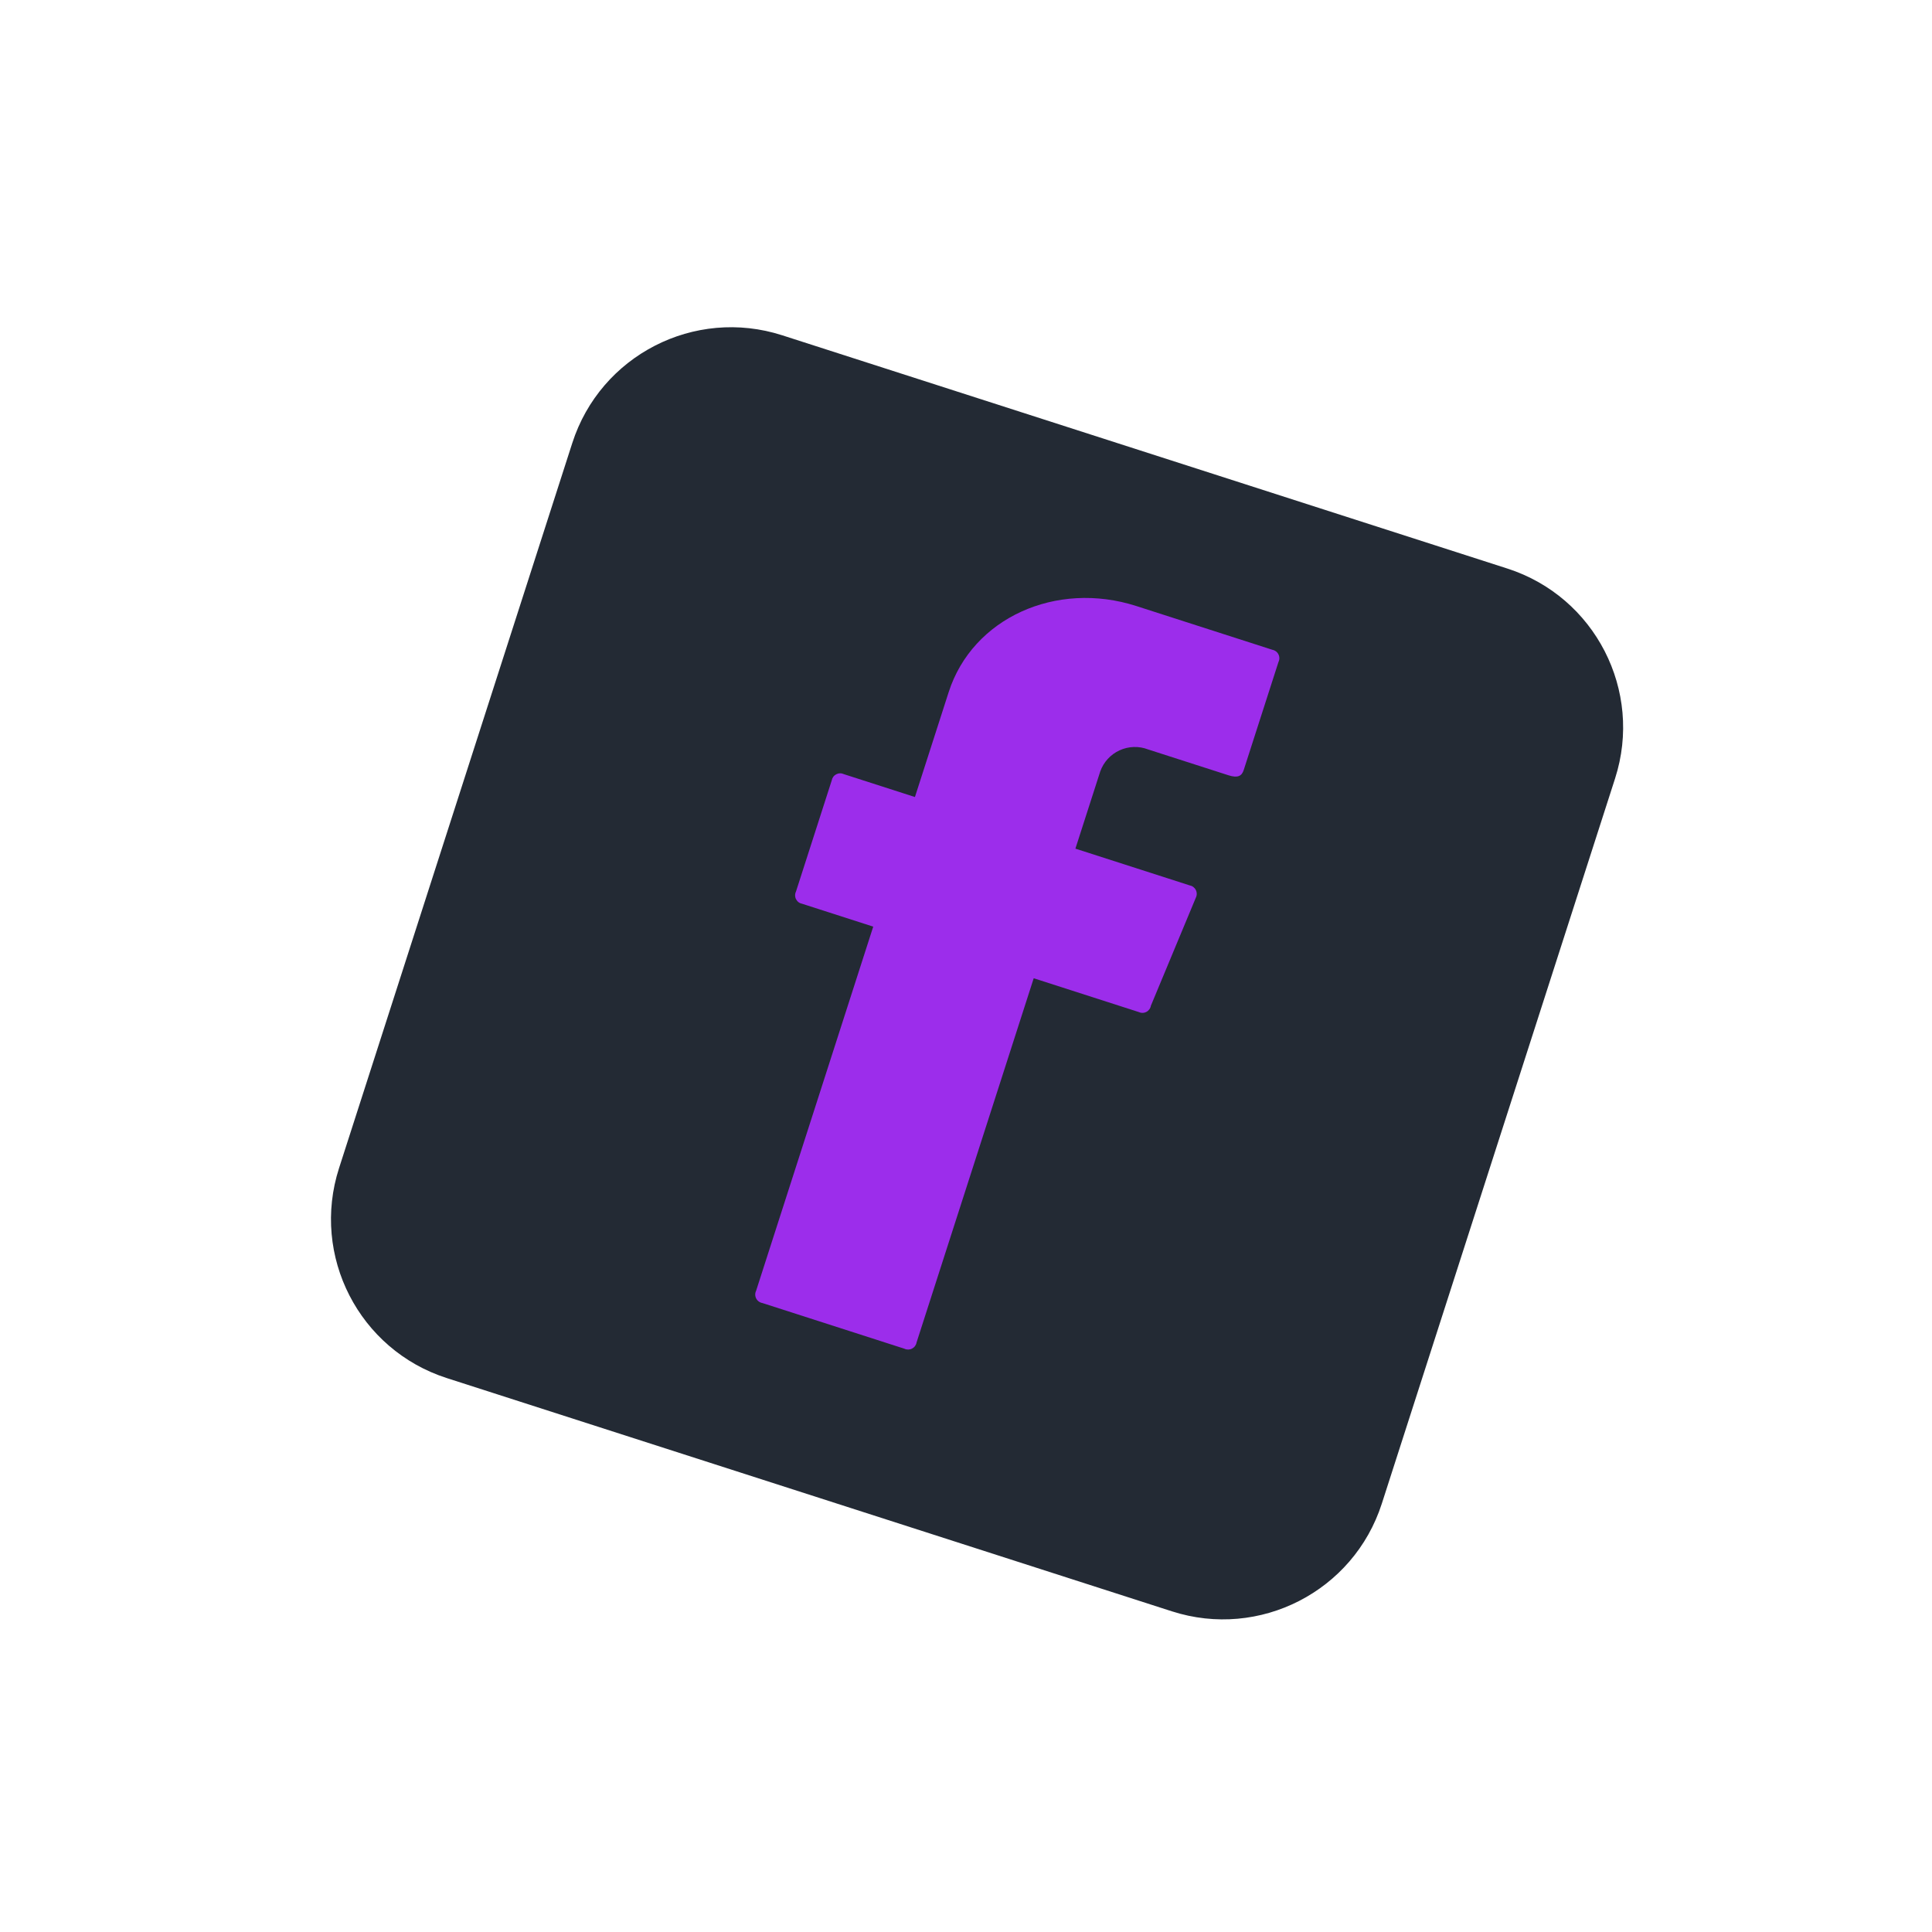
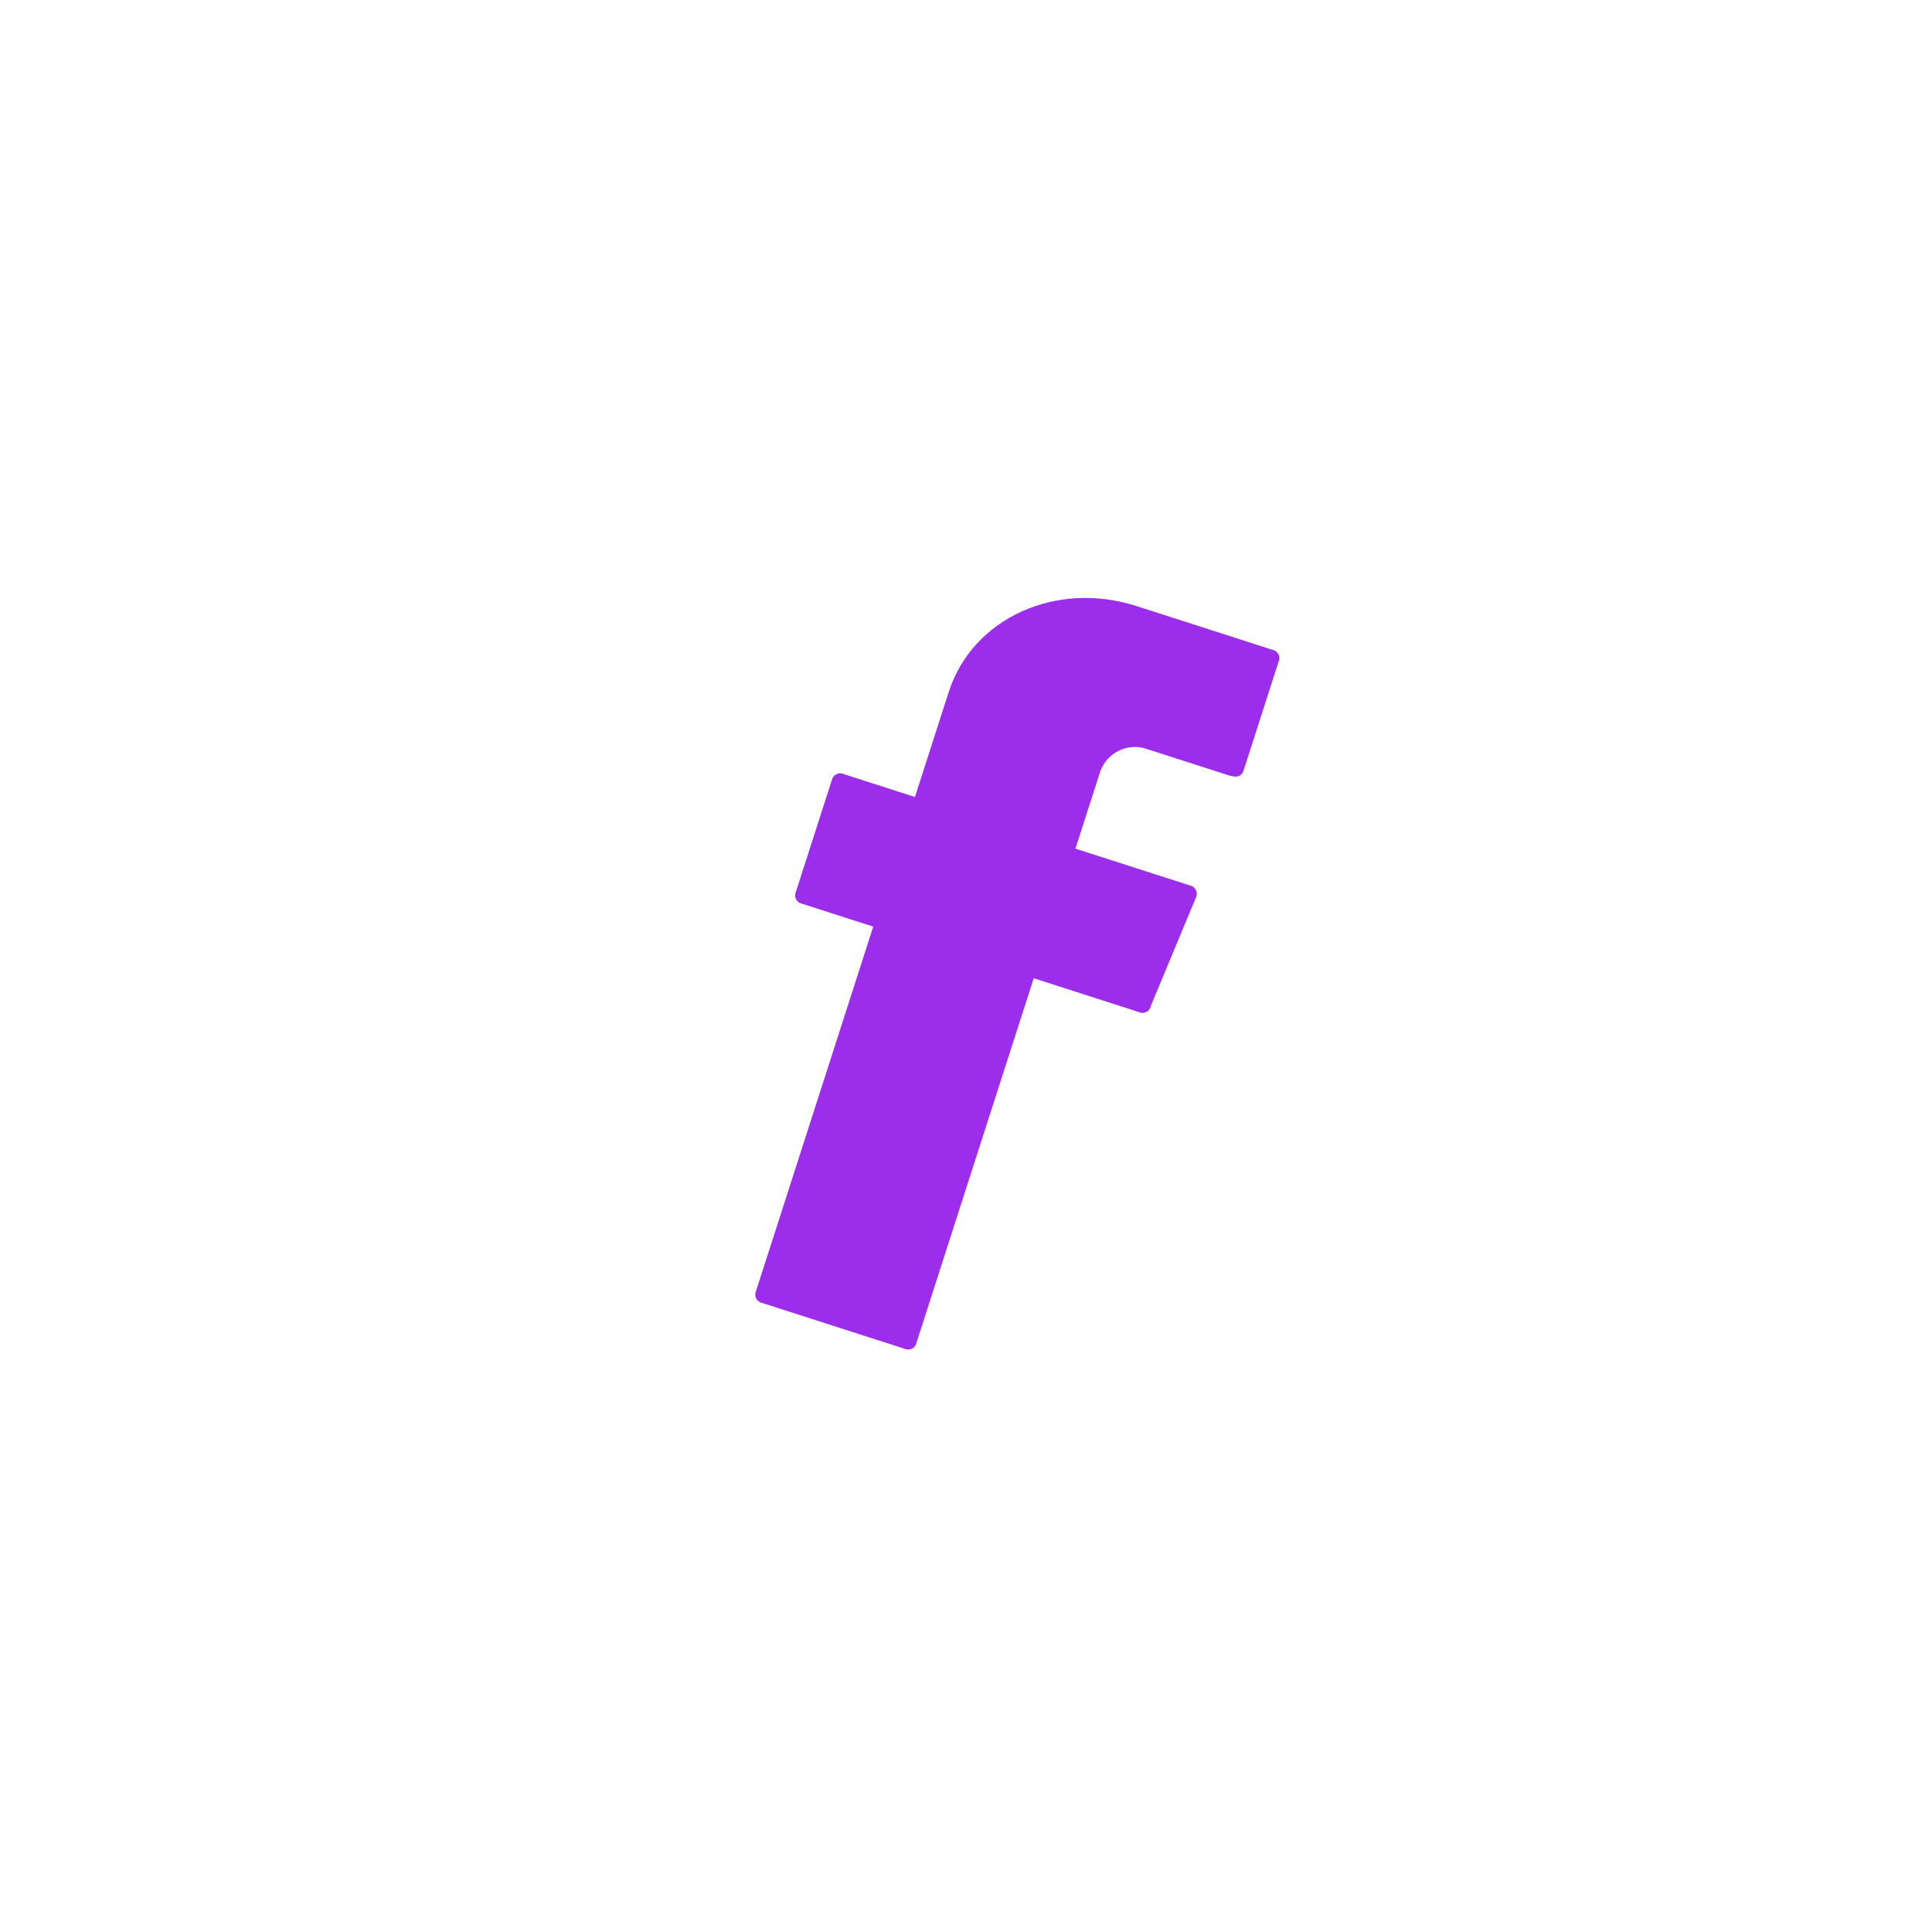
<svg xmlns="http://www.w3.org/2000/svg" width="208" height="208" viewBox="0 0 208 208" fill="none">
  <g filter="url(#filter0_dd_5876_58794)">
-     <path d="M160.28 59.209L82.213 34.097C72.769 31.059 62.651 36.252 59.613 45.696L34.501 123.763C31.463 133.207 36.656 143.326 46.1 146.364L124.167 171.476C133.611 174.514 143.73 169.321 146.768 159.877L171.88 81.81C174.918 72.366 169.725 62.247 160.28 59.209Z" fill="#232A34" />
-   </g>
+     </g>
  <path fill-rule="evenodd" clip-rule="evenodd" d="M93.799 100.426L81.402 138.967C81.339 139.096 81.307 139.238 81.309 139.382C81.31 139.526 81.345 139.667 81.411 139.795C81.476 139.923 81.571 140.033 81.687 140.118C81.802 140.203 81.936 140.26 82.078 140.284L97.362 145.201C97.491 145.264 97.633 145.295 97.776 145.294C97.92 145.292 98.061 145.257 98.189 145.192C98.317 145.126 98.428 145.032 98.513 144.916C98.598 144.8 98.655 144.666 98.679 144.525L111.29 105.319L122.586 108.953C122.716 109.016 122.858 109.048 123.001 109.046C123.145 109.045 123.286 109.01 123.414 108.944C123.542 108.879 123.653 108.784 123.738 108.668C123.823 108.553 123.88 108.419 123.904 108.277L128.748 96.637C128.811 96.508 128.843 96.365 128.841 96.222C128.84 96.078 128.805 95.937 128.739 95.809C128.674 95.681 128.579 95.57 128.463 95.485C128.348 95.4 128.214 95.344 128.072 95.319L115.779 91.365L118.451 83.059C118.628 82.559 118.903 82.101 119.26 81.71C119.617 81.318 120.049 81.003 120.531 80.782C121.012 80.561 121.533 80.438 122.062 80.422C122.592 80.406 123.119 80.496 123.613 80.687L132.252 83.465C133.248 83.786 133.688 83.561 133.901 82.896L137.642 71.267C137.705 71.138 137.737 70.996 137.735 70.853C137.734 70.709 137.699 70.568 137.633 70.44C137.568 70.312 137.473 70.201 137.357 70.116C137.241 70.031 137.107 69.974 136.966 69.95L122.347 65.248C113.708 62.469 104.701 66.537 102.136 74.511L98.502 85.808L90.86 83.349C90.731 83.287 90.589 83.254 90.445 83.256C90.302 83.257 90.16 83.293 90.032 83.358C89.905 83.424 89.794 83.518 89.709 83.634C89.624 83.75 89.567 83.884 89.543 84.025L85.695 95.986C85.632 96.115 85.6 96.258 85.602 96.401C85.603 96.545 85.638 96.686 85.704 96.814C85.77 96.942 85.864 97.053 85.98 97.138C86.096 97.223 86.23 97.279 86.371 97.304L94.013 99.762L93.799 100.426Z" fill="#9C2DEB" />
  <defs>
    <filter id="filter0_dd_5876_58794" x="0.633" y="0.229" width="207.115" height="207.115" filterUnits="userSpaceOnUse" color-interpolation-filters="sRGB">
      <feFlood flood-opacity="0" result="BackgroundImageFix" />
      <feColorMatrix in="SourceAlpha" type="matrix" values="0 0 0 0 0 0 0 0 0 0 0 0 0 0 0 0 0 0 127 0" result="hardAlpha" />
      <feOffset dx="10" dy="10" />
      <feGaussianBlur stdDeviation="12.5" />
      <feComposite in2="hardAlpha" operator="out" />
      <feColorMatrix type="matrix" values="0 0 0 0 0 0 0 0 0 0 0 0 0 0 0 0 0 0 0.2 0" />
      <feBlend mode="normal" in2="BackgroundImageFix" result="effect1_dropShadow_5876_58794" />
      <feColorMatrix in="SourceAlpha" type="matrix" values="0 0 0 0 0 0 0 0 0 0 0 0 0 0 0 0 0 0 127 0" result="hardAlpha" />
      <feOffset dx="-8" dy="-8" />
      <feGaussianBlur stdDeviation="12.5" />
      <feComposite in2="hardAlpha" operator="out" />
      <feColorMatrix type="matrix" values="0 0 0 0 0.15 0 0 0 0 0.189 0 0 0 0 0.243 0 0 0 1 0" />
      <feBlend mode="normal" in2="effect1_dropShadow_5876_58794" result="effect2_dropShadow_5876_58794" />
      <feBlend mode="normal" in="SourceGraphic" in2="effect2_dropShadow_5876_58794" result="shape" />
    </filter>
  </defs>
</svg>